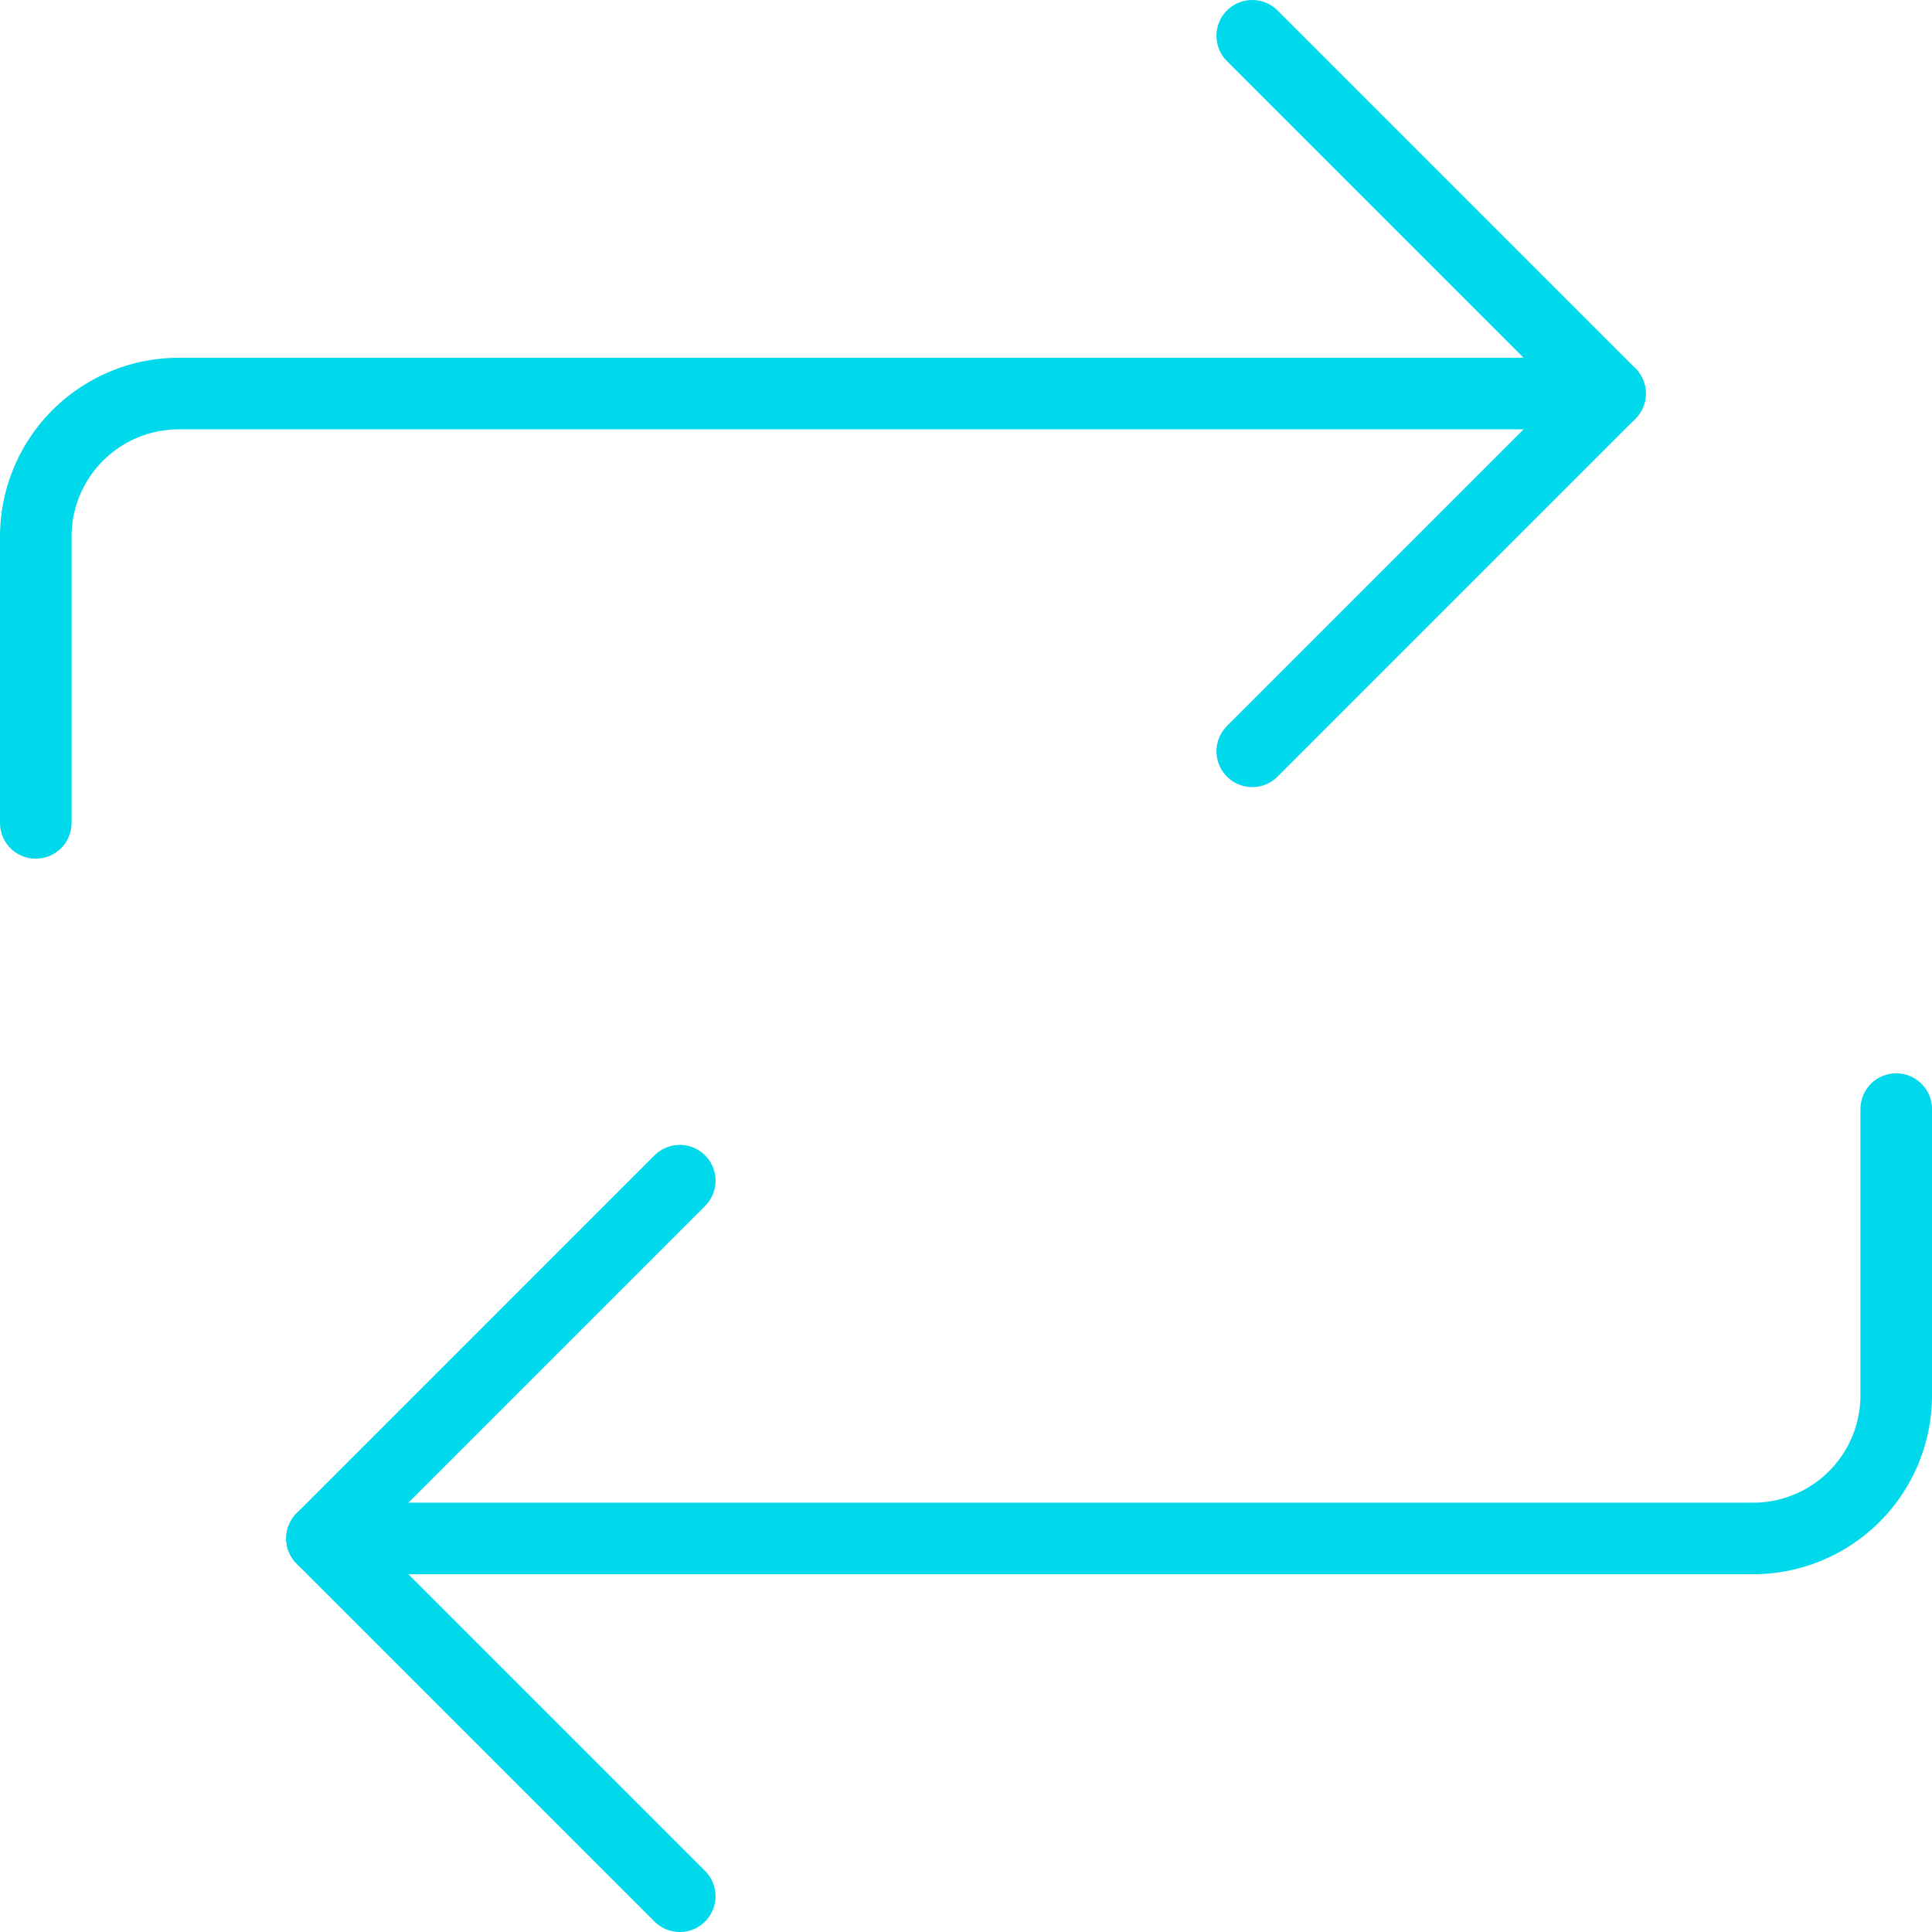
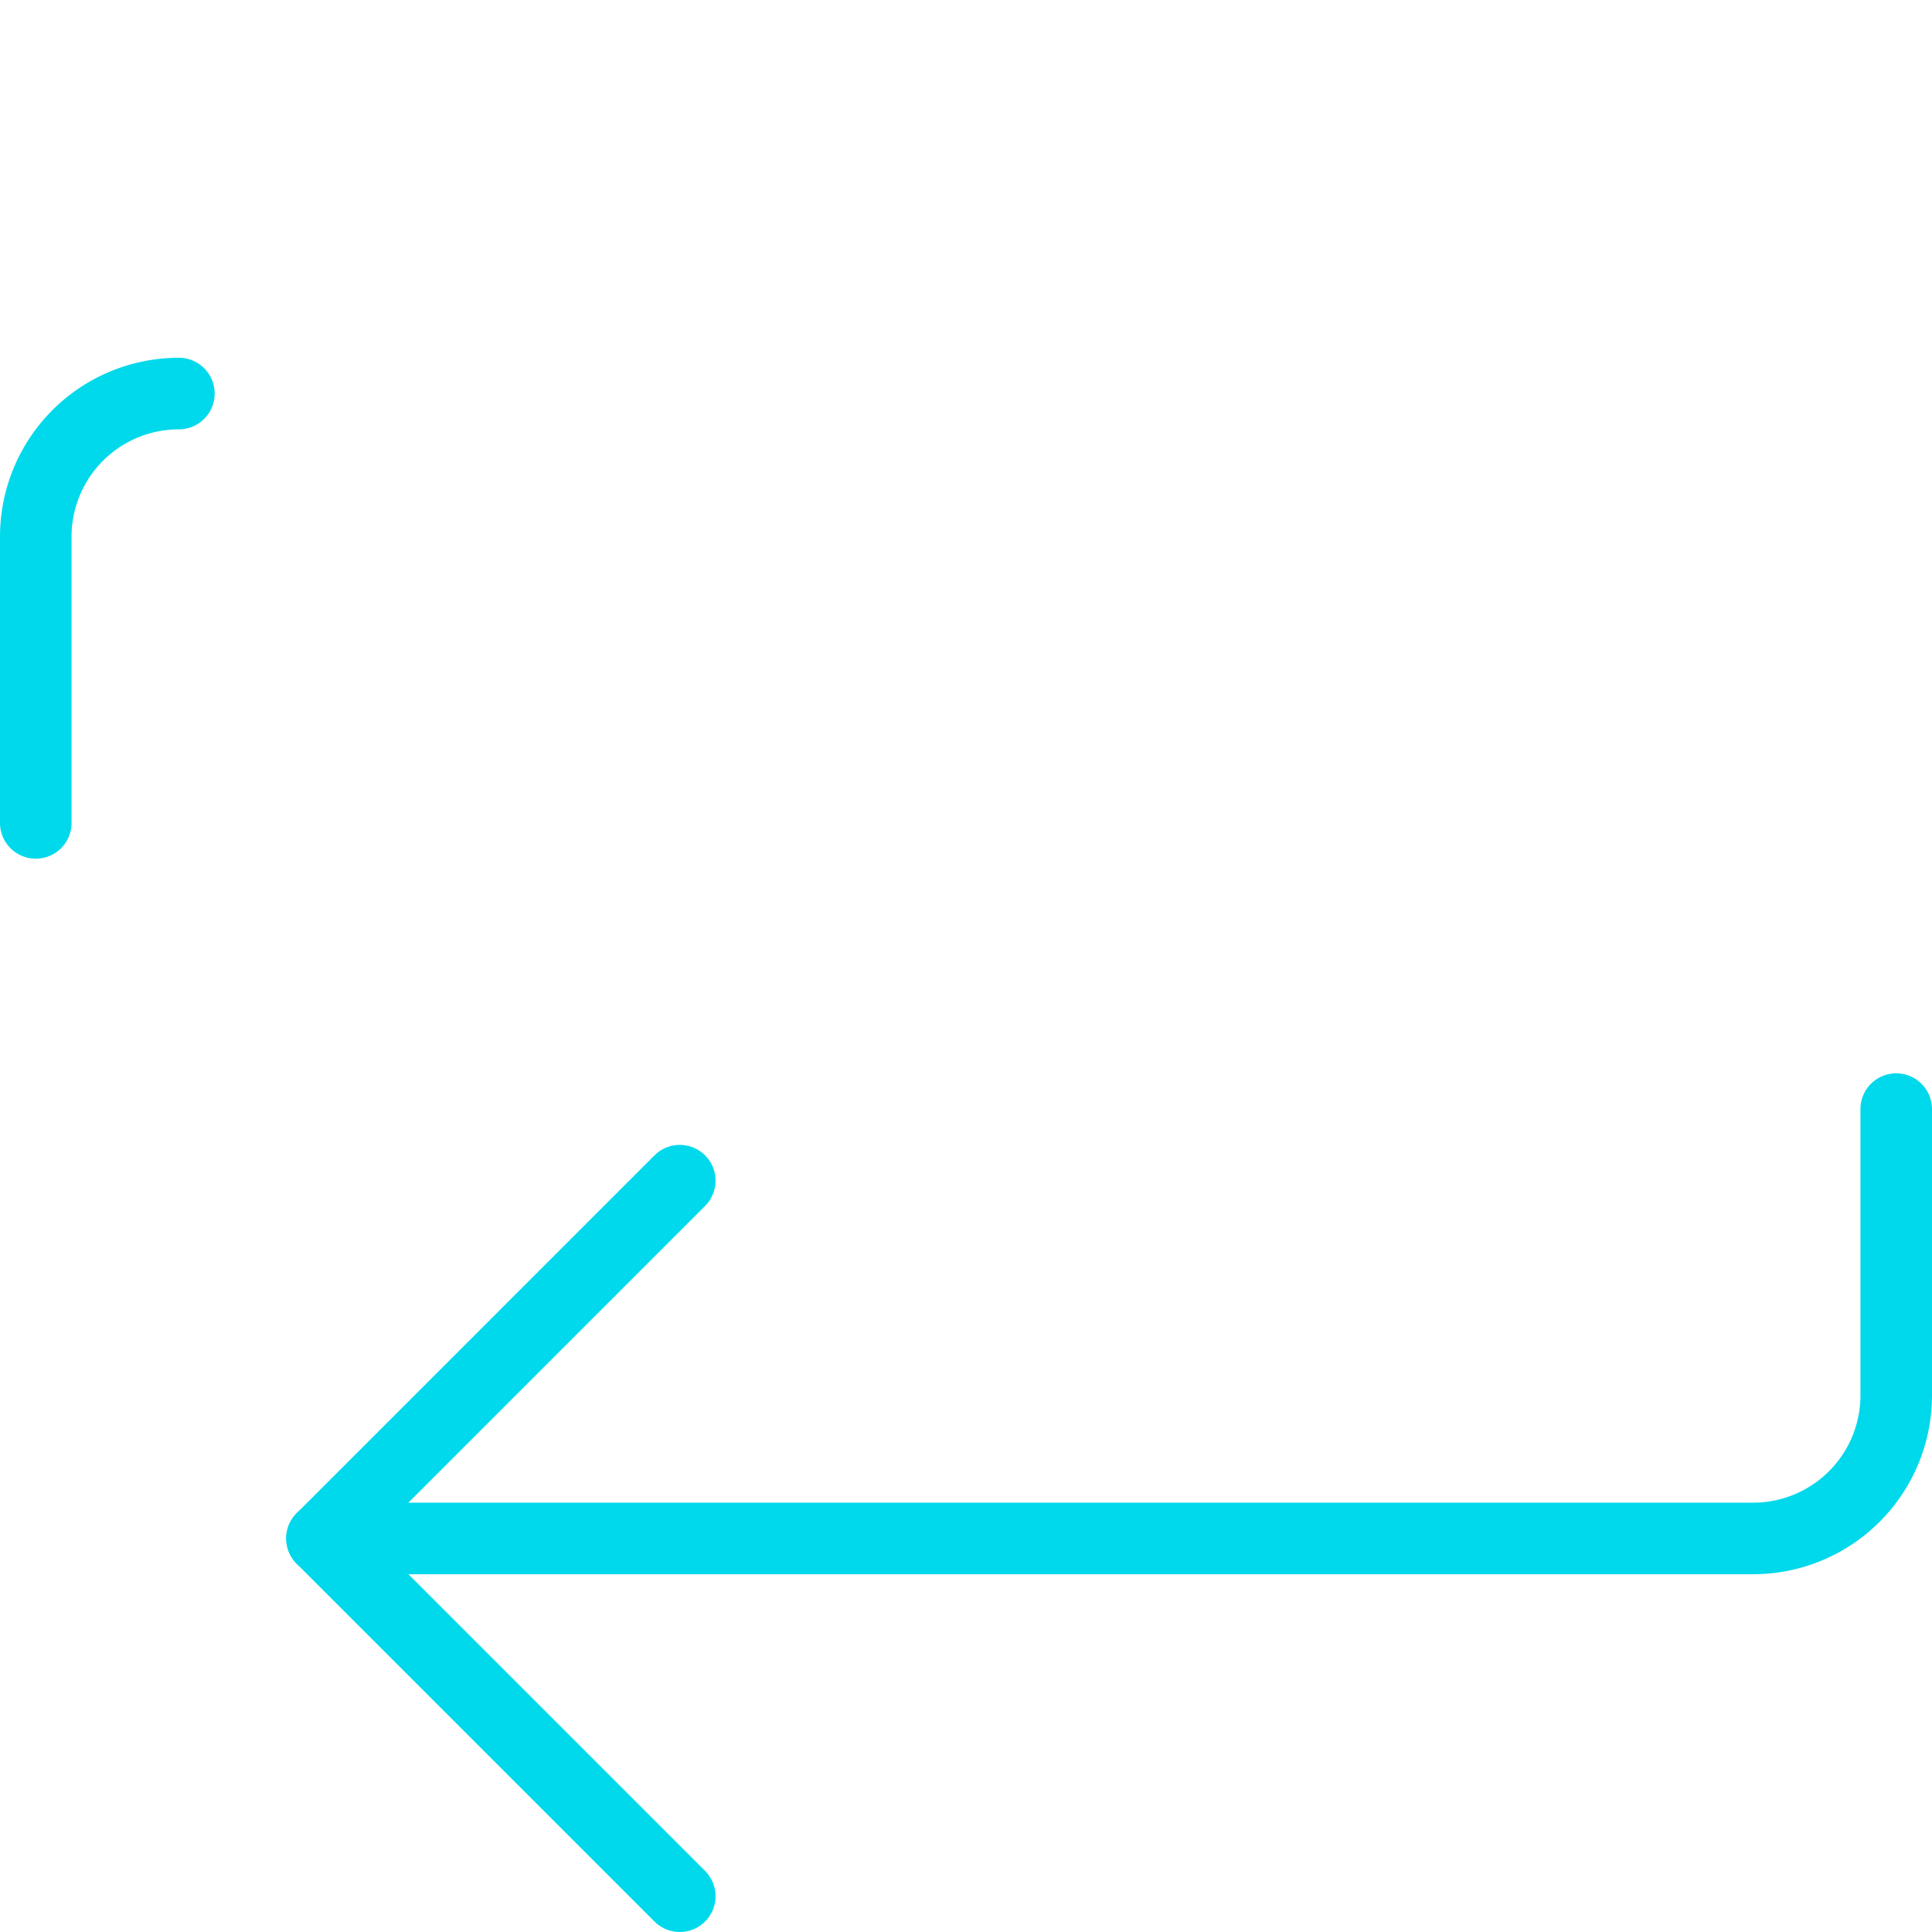
<svg xmlns="http://www.w3.org/2000/svg" viewBox="0.25 0.25 13.5 13.5" height="50" width="50" stroke-width="0.5">
  <g>
-     <polyline points="9 0.5 11.5 3 9 5.5" fill="none" stroke="#00d9eb" stroke-linecap="round" stroke-linejoin="round" />
-     <path d="M.5,6V4a1,1,0,0,1,1-1h10" fill="none" stroke="#00d9eb" stroke-linecap="round" stroke-linejoin="round" />
+     <path d="M.5,6V4a1,1,0,0,1,1-1" fill="none" stroke="#00d9eb" stroke-linecap="round" stroke-linejoin="round" />
    <polyline points="5 13.5 2.5 11 5 8.5" fill="none" stroke="#00d9eb" stroke-linecap="round" stroke-linejoin="round" />
    <path d="M13.5,8v2a1,1,0,0,1-1,1H2.5" fill="none" stroke="#00d9eb" stroke-linecap="round" stroke-linejoin="round" />
  </g>
</svg>